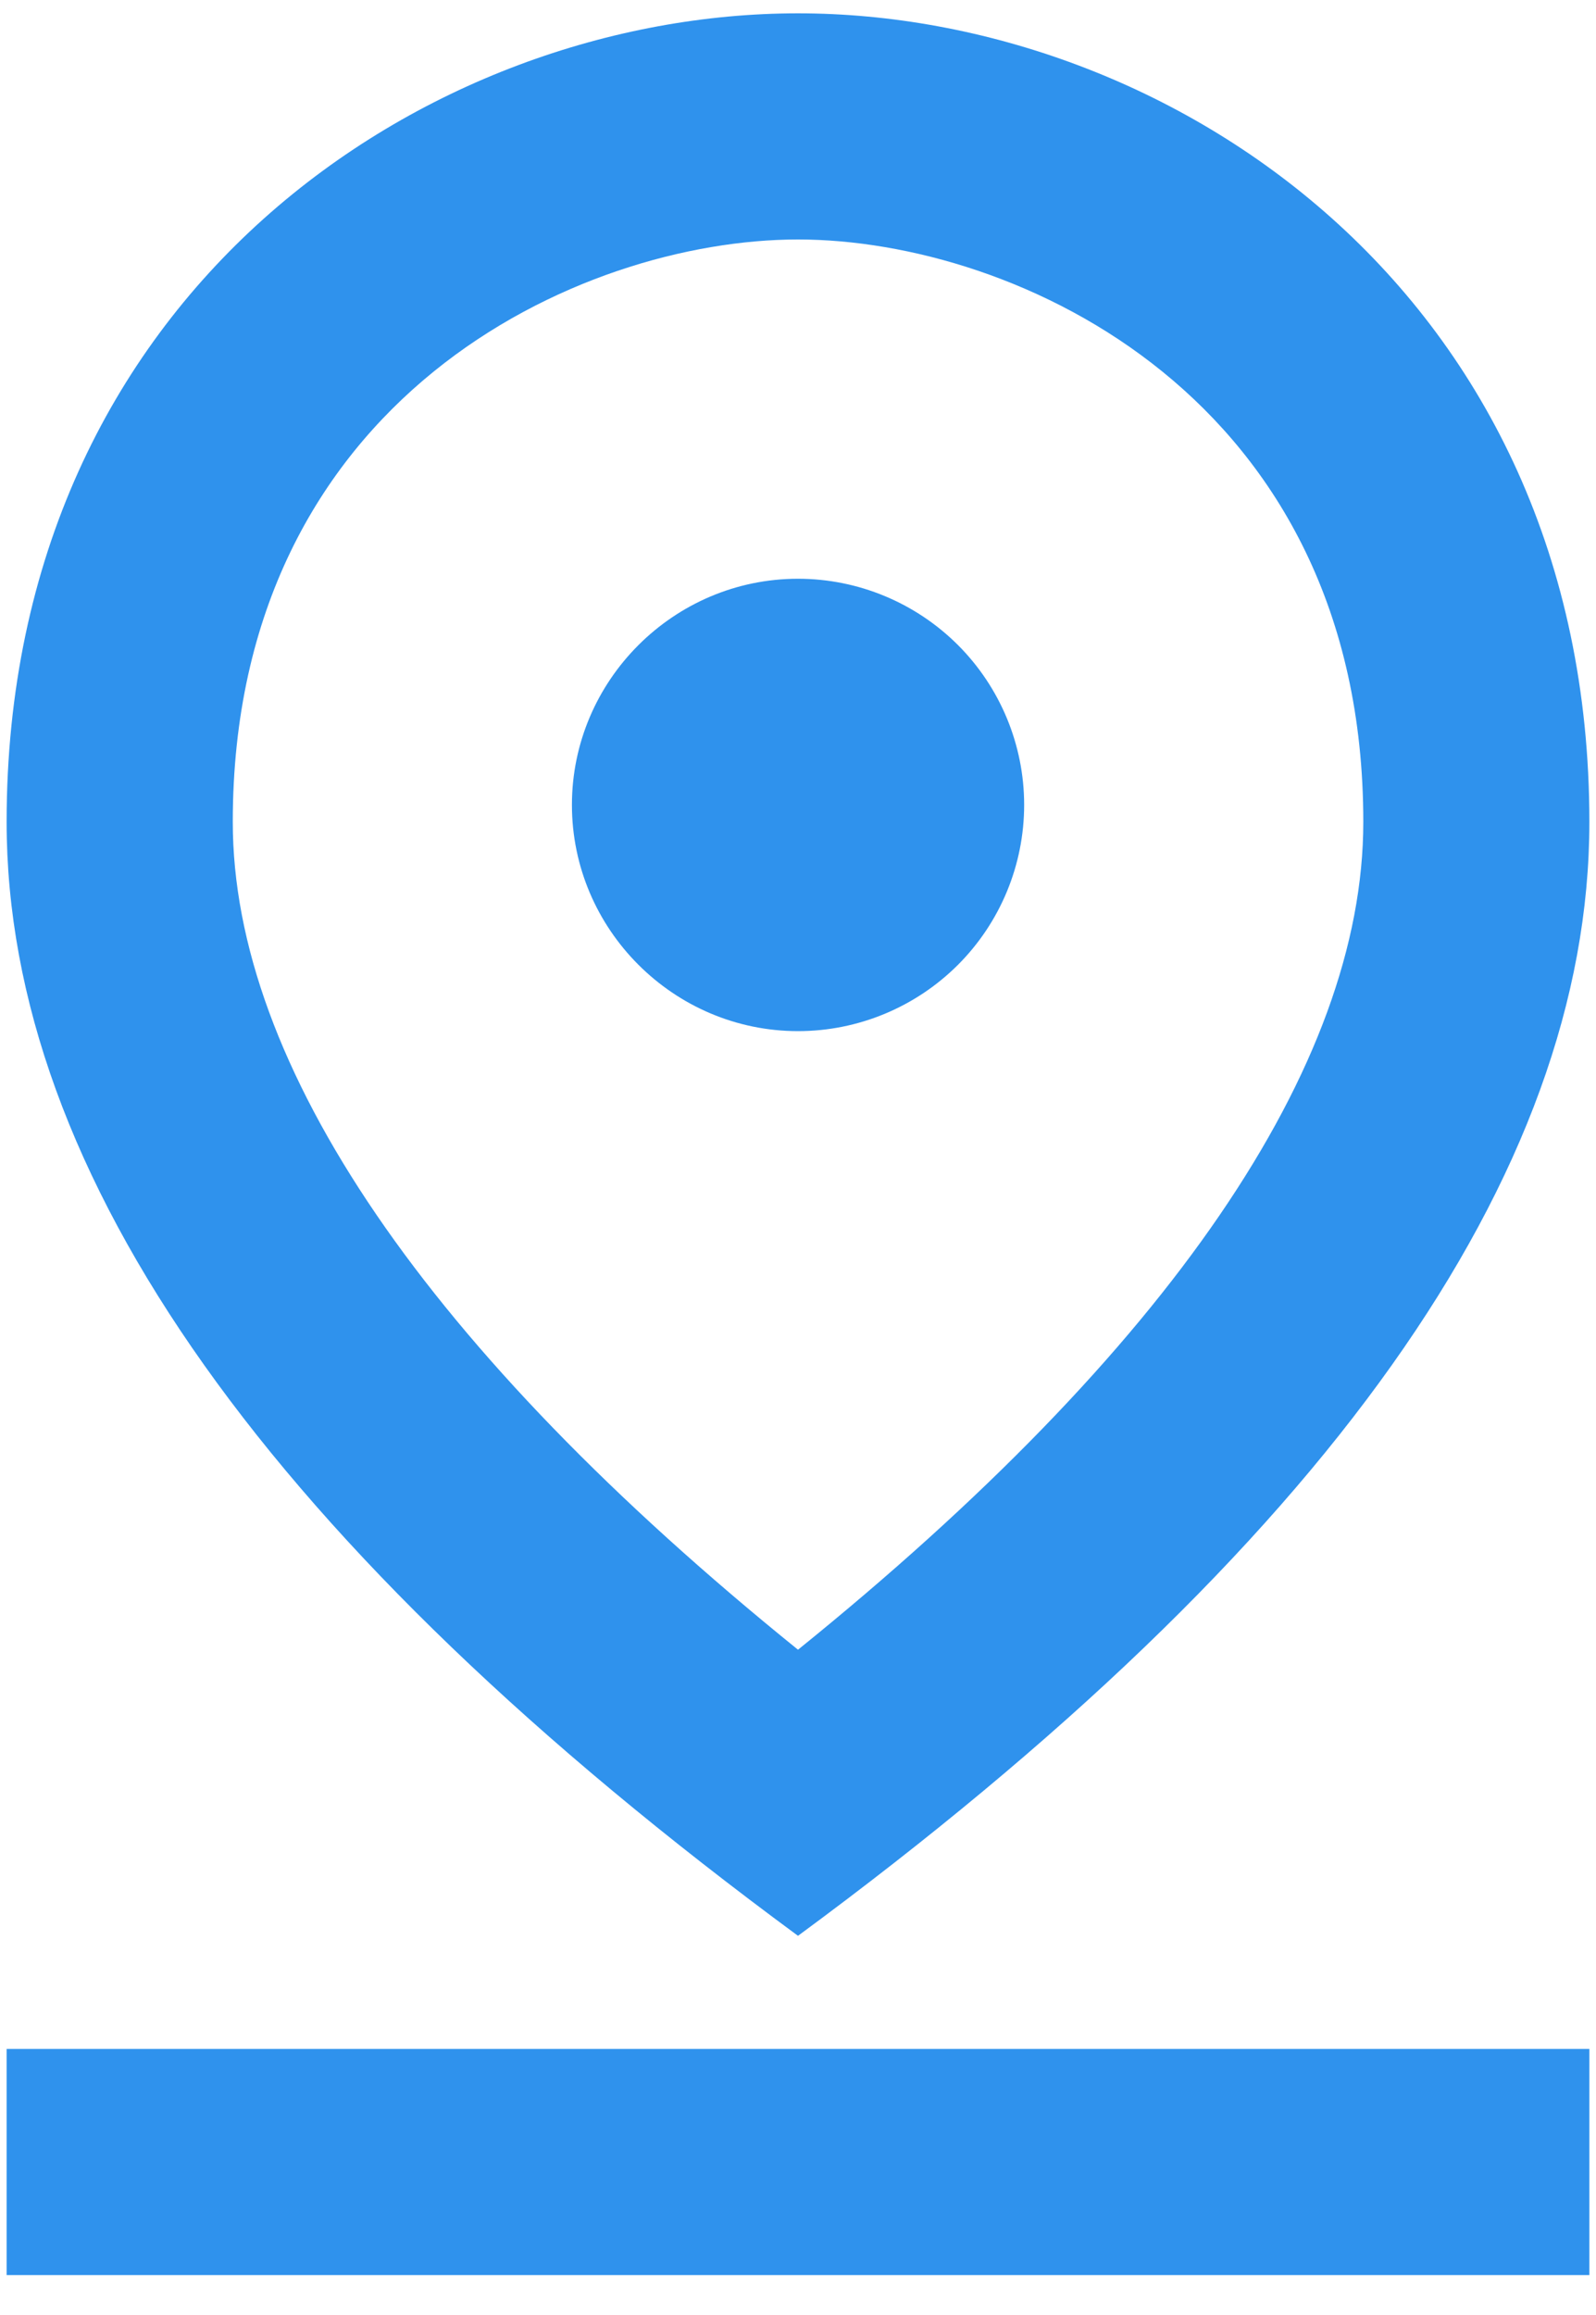
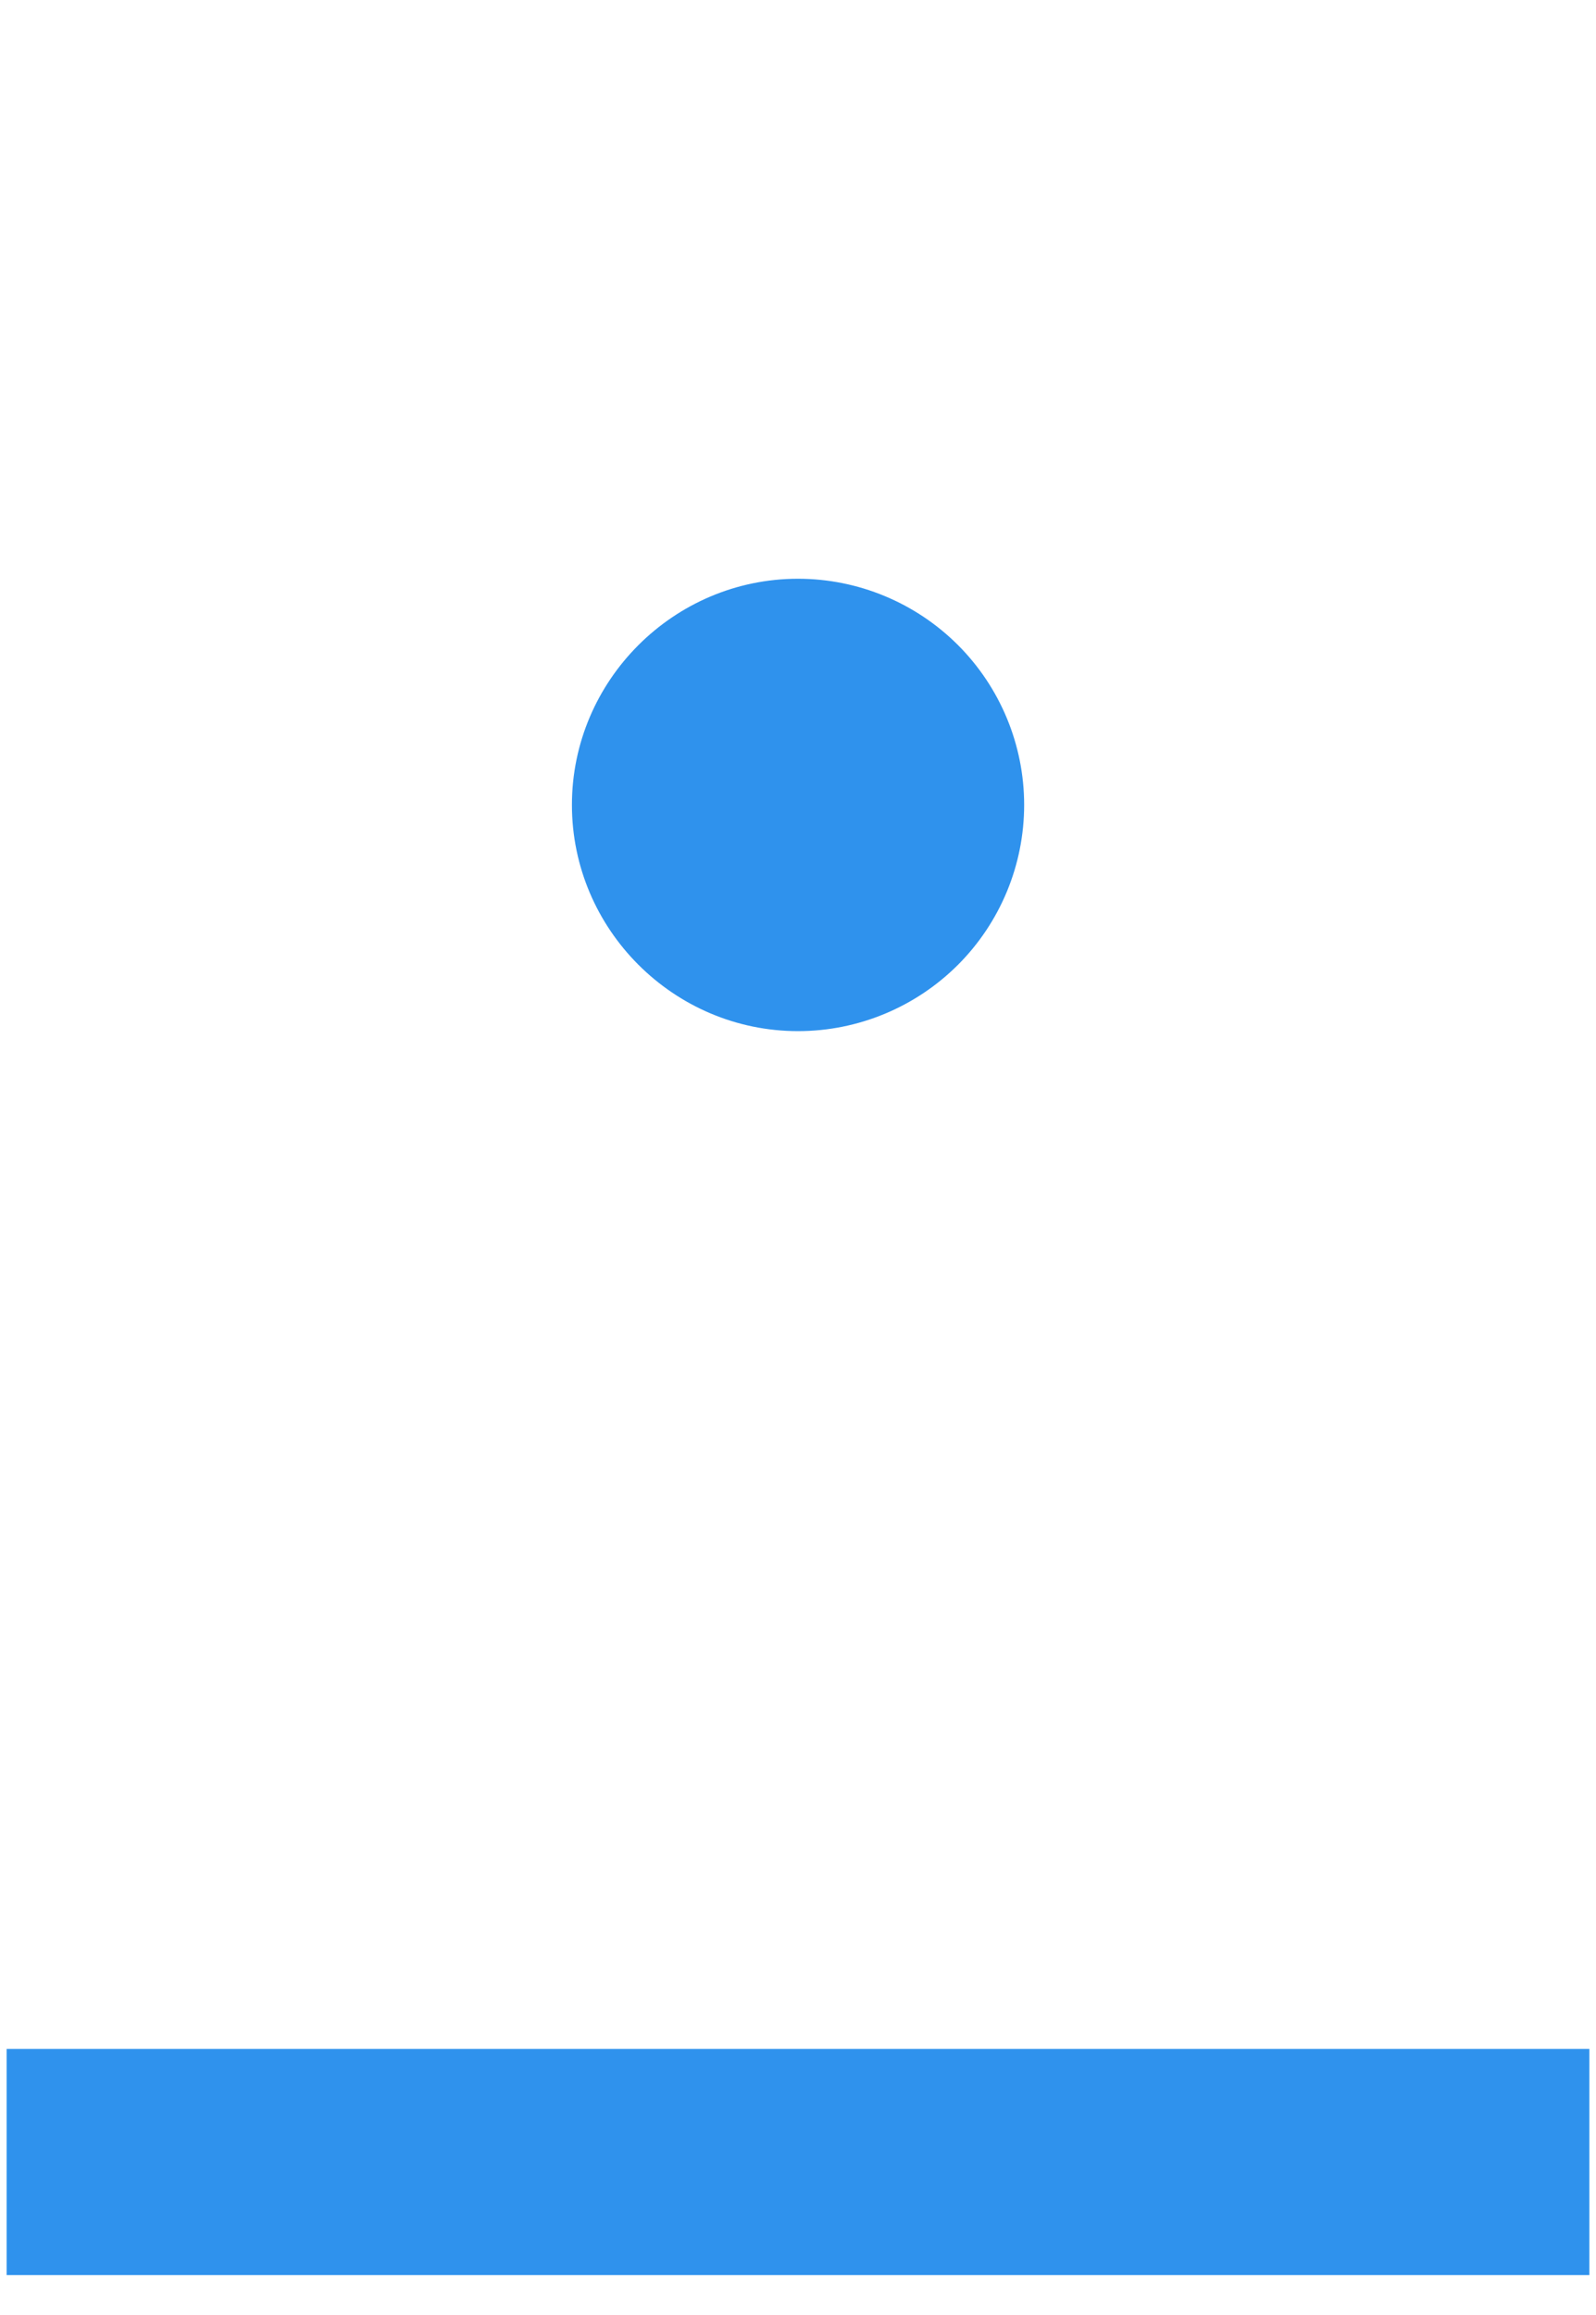
<svg xmlns="http://www.w3.org/2000/svg" width="20" height="29" viewBox="0 0 20 29" fill="none">
-   <path d="M10 3C12.734 3 17.084 4.983 17.084 10.296C17.084 13.356 14.647 16.912 10 20.666C5.354 16.912 2.917 13.342 2.917 10.296C2.917 4.983 7.266 3 10 3ZM10 0.167C5.368 0.167 0.083 3.652 0.083 10.296C0.083 14.716 3.384 19.377 10 24.25C16.616 19.377 19.917 14.716 19.917 10.296C19.917 3.652 14.633 0.167 10 0.167Z" fill="#2F92ED" />
  <path d="M10 7.25C8.442 7.25 7.167 8.525 7.167 10.083C7.167 11.642 8.442 12.917 10 12.917C10.752 12.917 11.472 12.618 12.004 12.087C12.535 11.556 12.834 10.835 12.834 10.083C12.834 9.332 12.535 8.611 12.004 8.08C11.472 7.549 10.752 7.25 10 7.25ZM0.083 25.667H19.917V28.5H0.083V25.667Z" fill="#2F92ED" />
</svg>